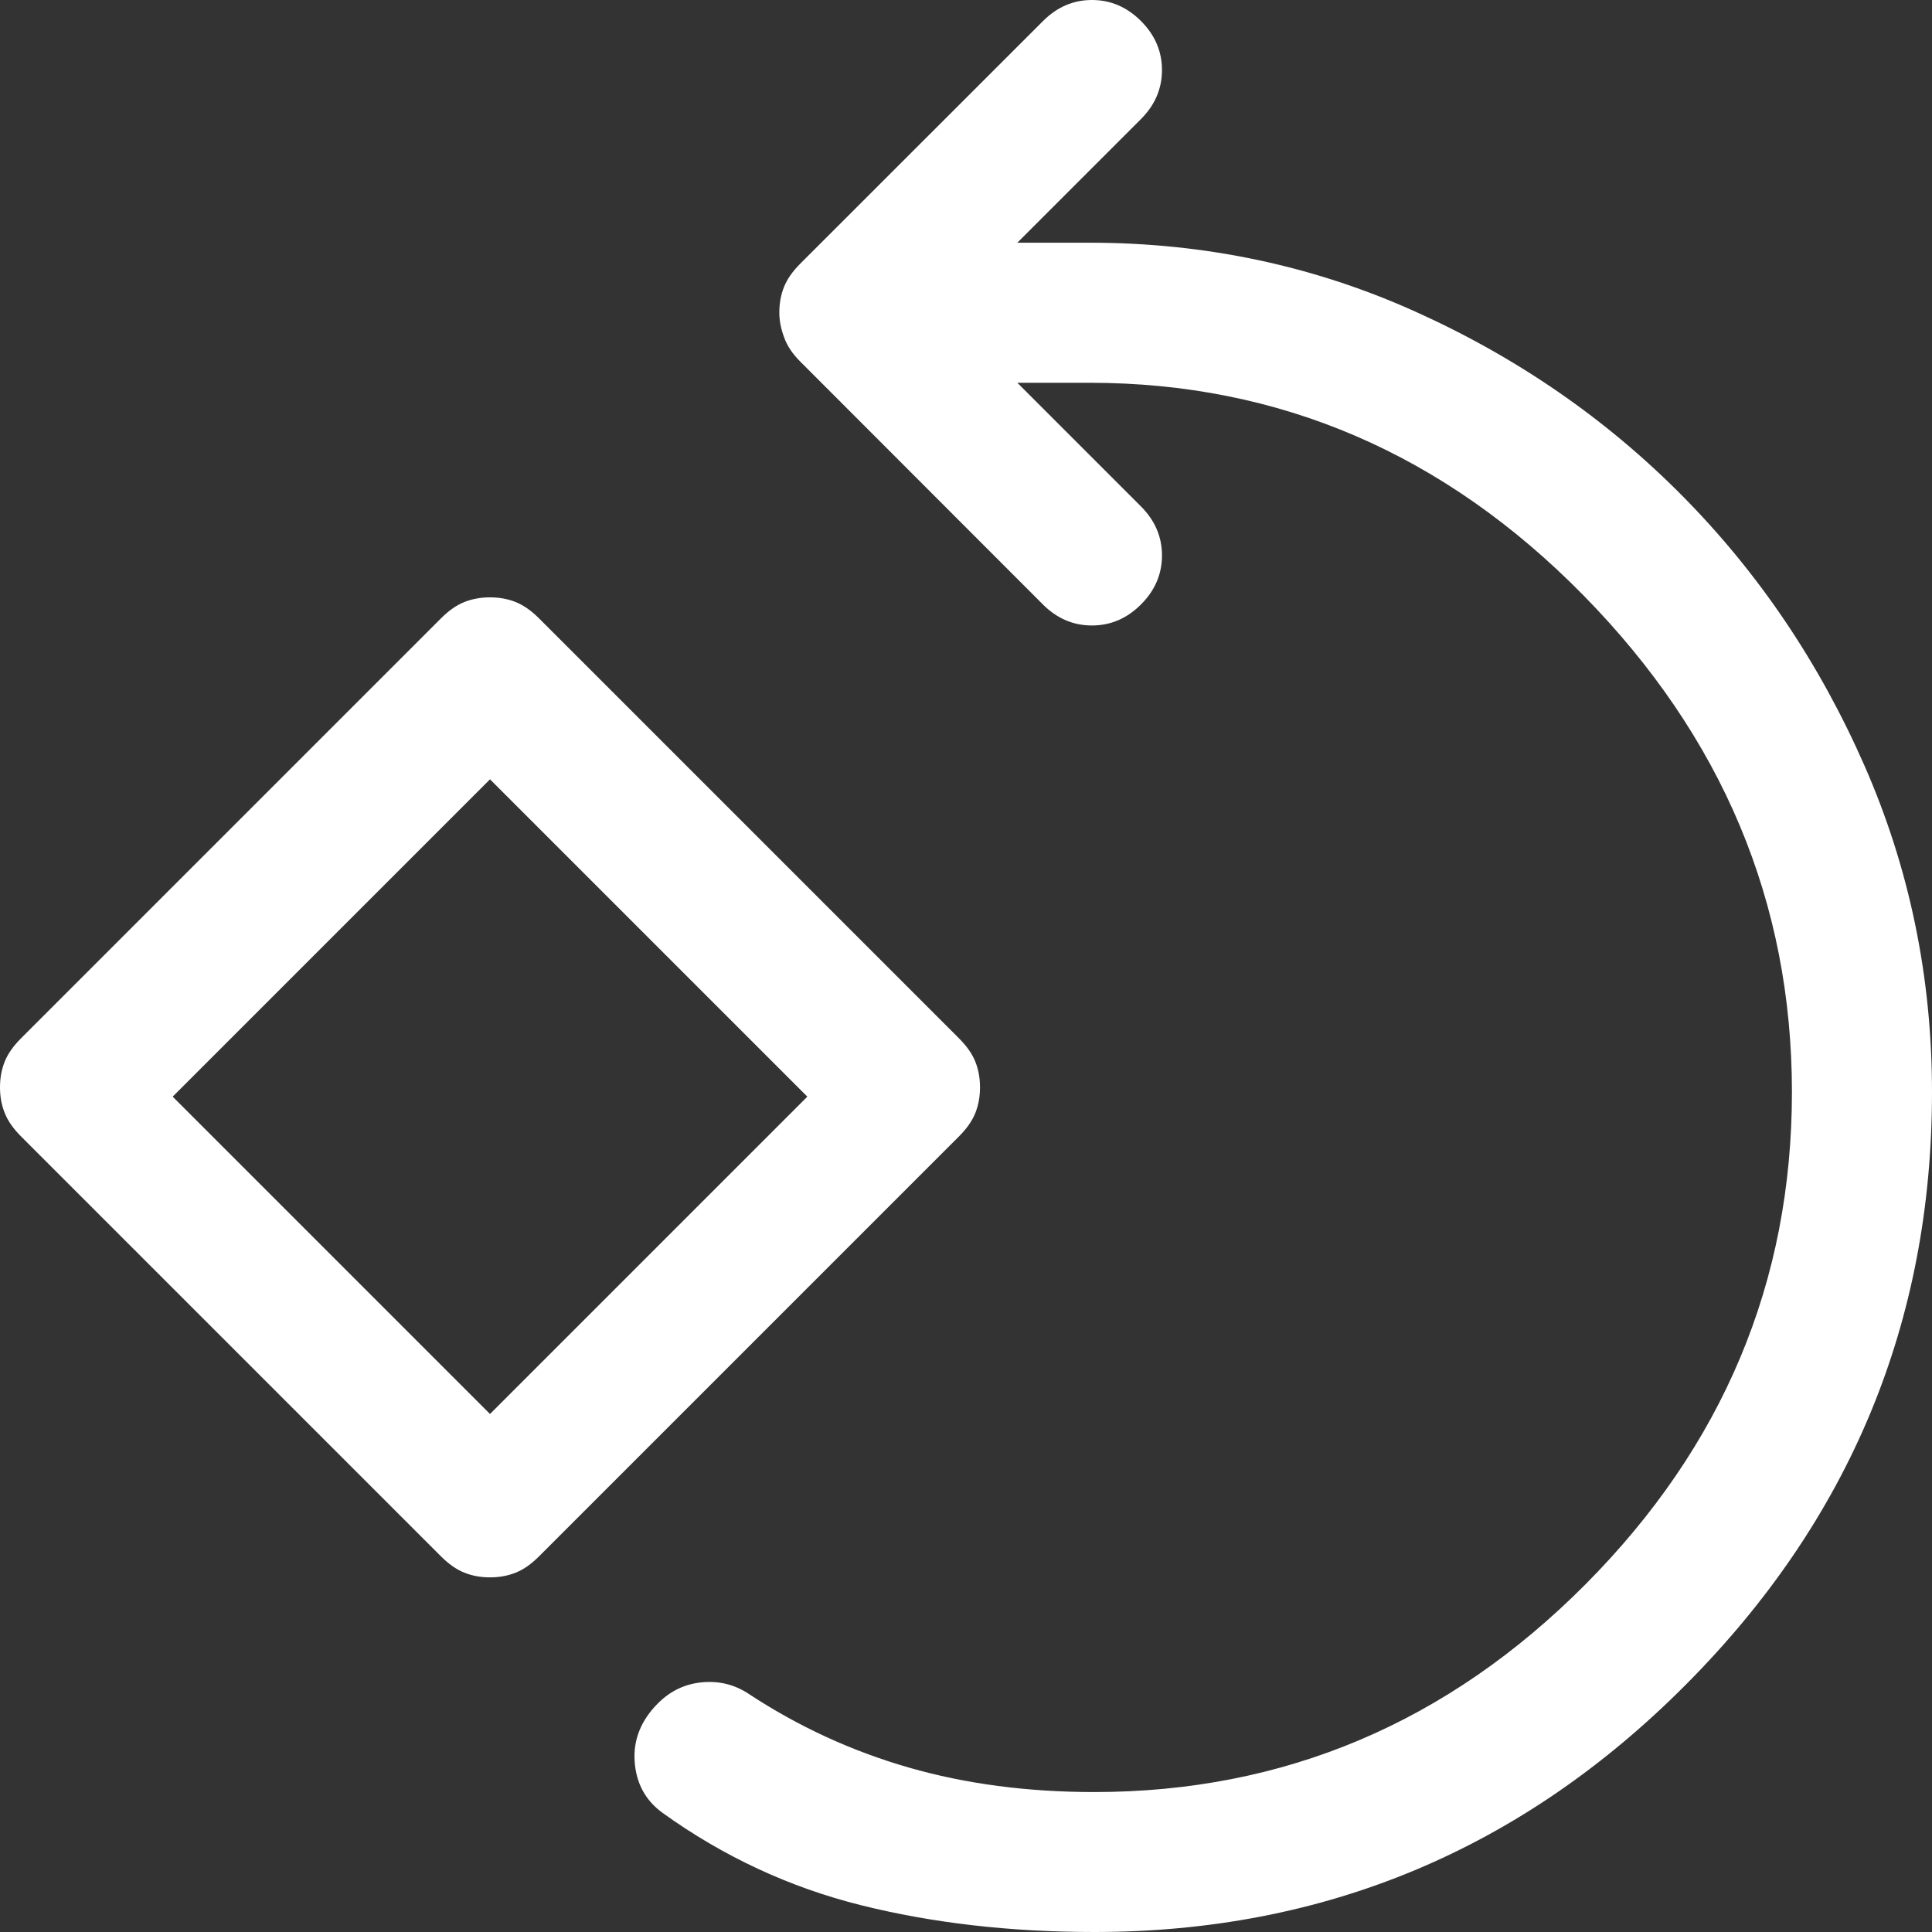
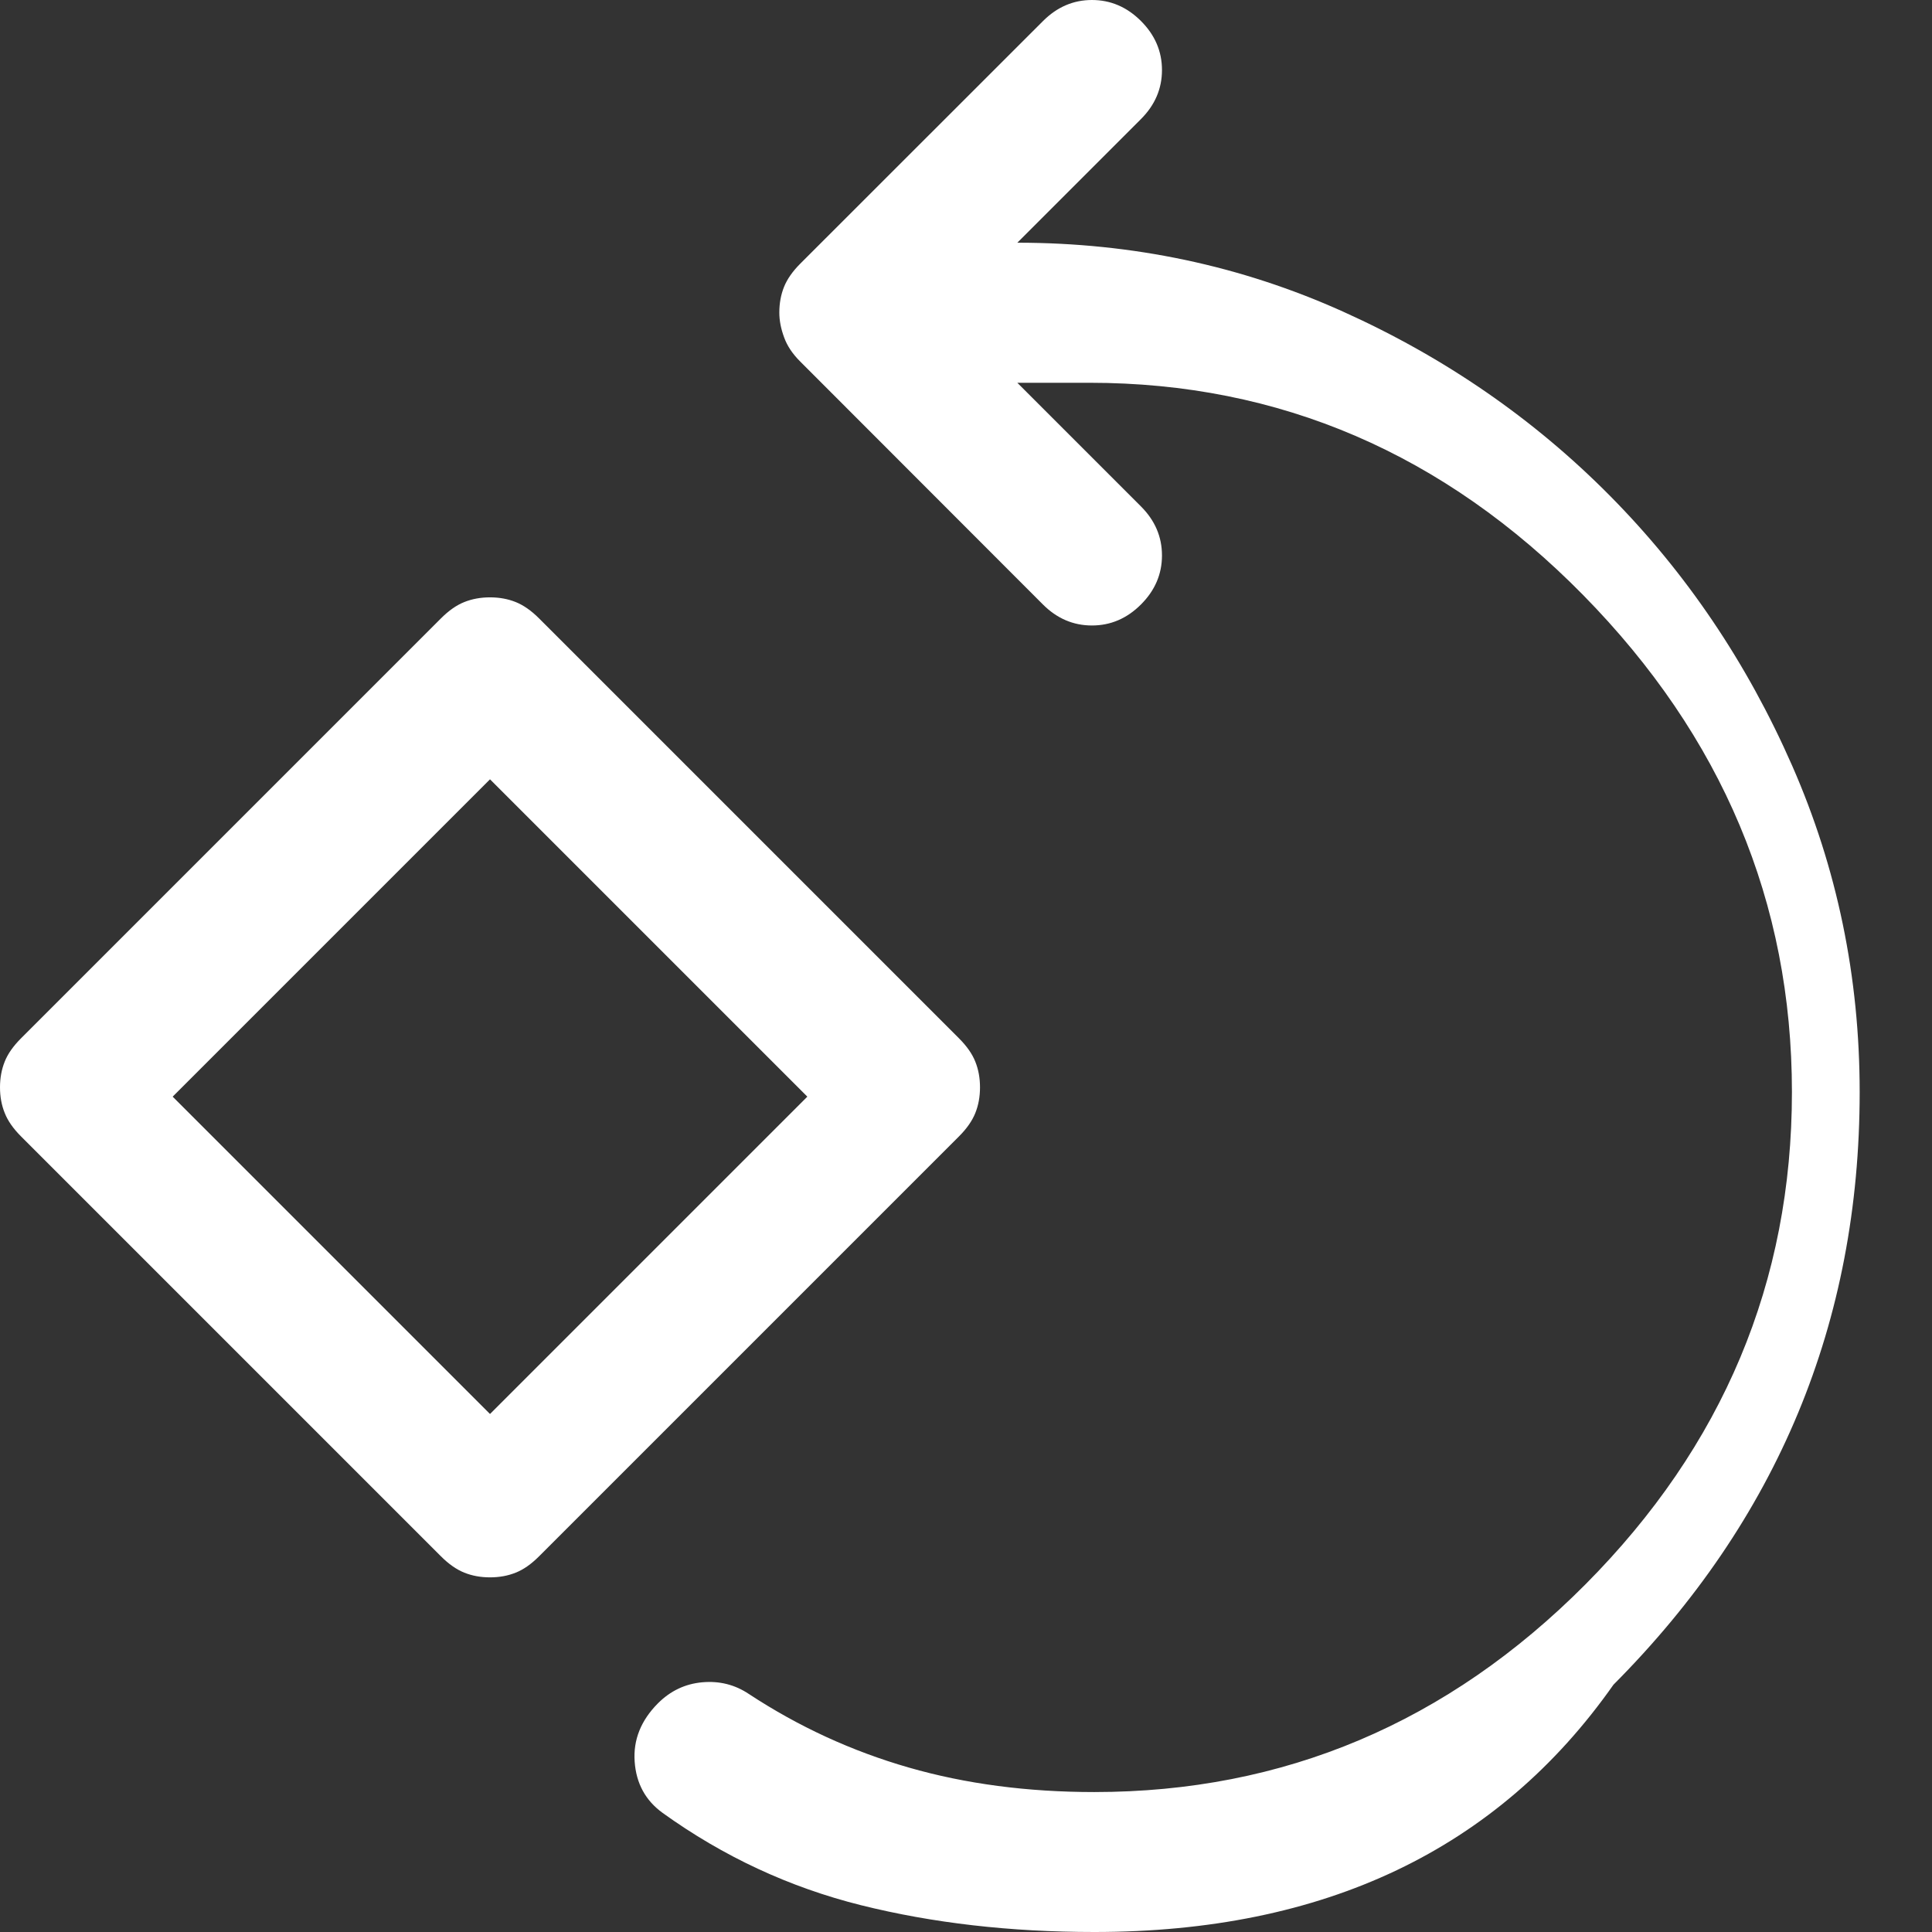
<svg xmlns="http://www.w3.org/2000/svg" xmlns:ns1="http://sodipodi.sourceforge.net/DTD/sodipodi-0.dtd" xmlns:ns2="http://www.inkscape.org/namespaces/inkscape" width="16" height="16" fill="currentColor" class="bi bi-pentagon" viewBox="0 0 16 16" version="1.1" id="svg4" ns1:docname="rotation.svg" xml:space="preserve" ns2:version="1.2.2 (732a01da63, 2022-12-09)">
  <rect x="0" y="0" width="16" height="16" fill="#333333" stroke="none" />
  <defs id="defs8" />
  <ns1:namedview id="namedview6" pagecolor="#ffffff" bordercolor="#000000" borderopacity="0.25" ns2:showpageshadow="2" ns2:pageopacity="0.0" ns2:pagecheckerboard="0" ns2:deskcolor="#d1d1d1" showgrid="false" ns2:zoom="18.495262" ns2:cx="-9.4889167" ns2:cy="13.40884" ns2:window-width="1920" ns2:window-height="1017" ns2:window-x="-8" ns2:window-y="-8" ns2:window-maximized="1" ns2:current-layer="svg4" />
  <g style="fill:#ffffff" id="g246" transform="matrix(0.991,0,0,0.983,4.658,-2.719)" />
  <g style="fill:#ffffff" id="g459" transform="translate(-0.999,-0.999)" />
-   <path d="M 9.063,16 Q 8.019,16 7.13,15.778 6.242,15.556 5.488,15.014 5.275,14.86 5.256,14.589 5.237,14.319 5.449,14.106 q 0.155,-0.155 0.367,-0.174 0.213,-0.019 0.386,0.097 0.618,0.406 1.324,0.609 0.705,0.203 1.536,0.203 2.357,0 4.068,-1.72 1.71,-1.72 1.71,-4.077 0,-2.357 -1.729,-4.116 -1.729,-1.758 -4.087,-1.758 H 8.425 l 1.024,1.024 q 0.174,0.174 0.174,0.406 0,0.232 -0.174,0.406 -0.174,0.174 -0.406,0.174 -0.232,0 -0.406,-0.174 L 6.628,2.995 Q 6.531,2.899 6.493,2.792 6.454,2.686 6.454,2.589 q 0,-0.116 0.039,-0.213 0.039,-0.097 0.135,-0.193 L 8.638,0.174 Q 8.812,0 9.043,0 q 0.232,0 0.406,0.174 0.174,0.174 0.174,0.406 0,0.232 -0.174,0.406 L 8.425,2.01 h 0.599 q 1.43,0 2.696,0.57 1.266,0.57 2.213,1.527 0.947,0.957 1.507,2.232 0.56,1.275 0.56,2.705 0,2.86 -2.039,4.908 Q 11.923,16 9.063,16 Z M 4.058,13.063 q -0.116,0 -0.213,-0.039 -0.097,-0.039 -0.193,-0.135 L 0.174,9.411 Q 0.077,9.314 0.039,9.217 0,9.121 0,9.005 0,8.889 0.039,8.792 0.077,8.696 0.174,8.599 L 3.652,5.121 q 0.097,-0.097 0.193,-0.135 0.097,-0.039 0.213,-0.039 0.116,0 0.213,0.039 0.097,0.039 0.193,0.135 l 3.478,3.478 q 0.097,0.097 0.135,0.193 0.039,0.097 0.039,0.213 0,0.116 -0.039,0.213 -0.039,0.097 -0.135,0.193 L 4.464,12.889 q -0.097,0.097 -0.193,0.135 -0.097,0.039 -0.213,0.039 z m 0,-1.353 L 6.686,9.082 4.058,6.454 1.43,9.082 Z m 0,-2.628 z" id="path1342" style="stroke-width:0.019;fill:#ffffff" />
+   <path d="M 9.063,16 Q 8.019,16 7.13,15.778 6.242,15.556 5.488,15.014 5.275,14.86 5.256,14.589 5.237,14.319 5.449,14.106 q 0.155,-0.155 0.367,-0.174 0.213,-0.019 0.386,0.097 0.618,0.406 1.324,0.609 0.705,0.203 1.536,0.203 2.357,0 4.068,-1.72 1.71,-1.72 1.71,-4.077 0,-2.357 -1.729,-4.116 -1.729,-1.758 -4.087,-1.758 H 8.425 l 1.024,1.024 q 0.174,0.174 0.174,0.406 0,0.232 -0.174,0.406 -0.174,0.174 -0.406,0.174 -0.232,0 -0.406,-0.174 L 6.628,2.995 Q 6.531,2.899 6.493,2.792 6.454,2.686 6.454,2.589 q 0,-0.116 0.039,-0.213 0.039,-0.097 0.135,-0.193 L 8.638,0.174 Q 8.812,0 9.043,0 q 0.232,0 0.406,0.174 0.174,0.174 0.174,0.406 0,0.232 -0.174,0.406 L 8.425,2.01 q 1.43,0 2.696,0.57 1.266,0.57 2.213,1.527 0.947,0.957 1.507,2.232 0.56,1.275 0.56,2.705 0,2.86 -2.039,4.908 Q 11.923,16 9.063,16 Z M 4.058,13.063 q -0.116,0 -0.213,-0.039 -0.097,-0.039 -0.193,-0.135 L 0.174,9.411 Q 0.077,9.314 0.039,9.217 0,9.121 0,9.005 0,8.889 0.039,8.792 0.077,8.696 0.174,8.599 L 3.652,5.121 q 0.097,-0.097 0.193,-0.135 0.097,-0.039 0.213,-0.039 0.116,0 0.213,0.039 0.097,0.039 0.193,0.135 l 3.478,3.478 q 0.097,0.097 0.135,0.193 0.039,0.097 0.039,0.213 0,0.116 -0.039,0.213 -0.039,0.097 -0.135,0.193 L 4.464,12.889 q -0.097,0.097 -0.193,0.135 -0.097,0.039 -0.213,0.039 z m 0,-1.353 L 6.686,9.082 4.058,6.454 1.43,9.082 Z m 0,-2.628 z" id="path1342" style="stroke-width:0.019;fill:#ffffff" />
</svg>